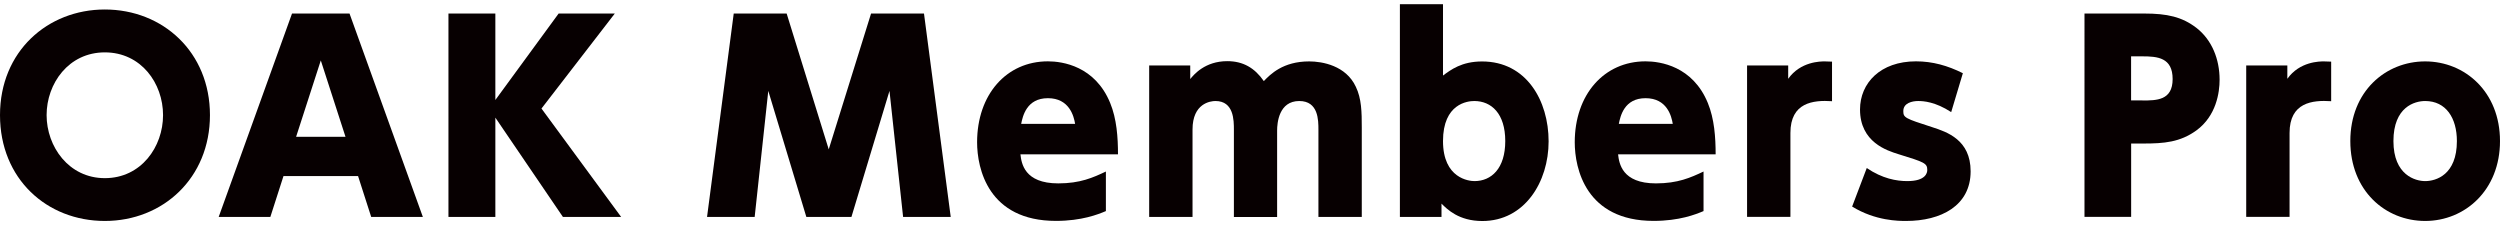
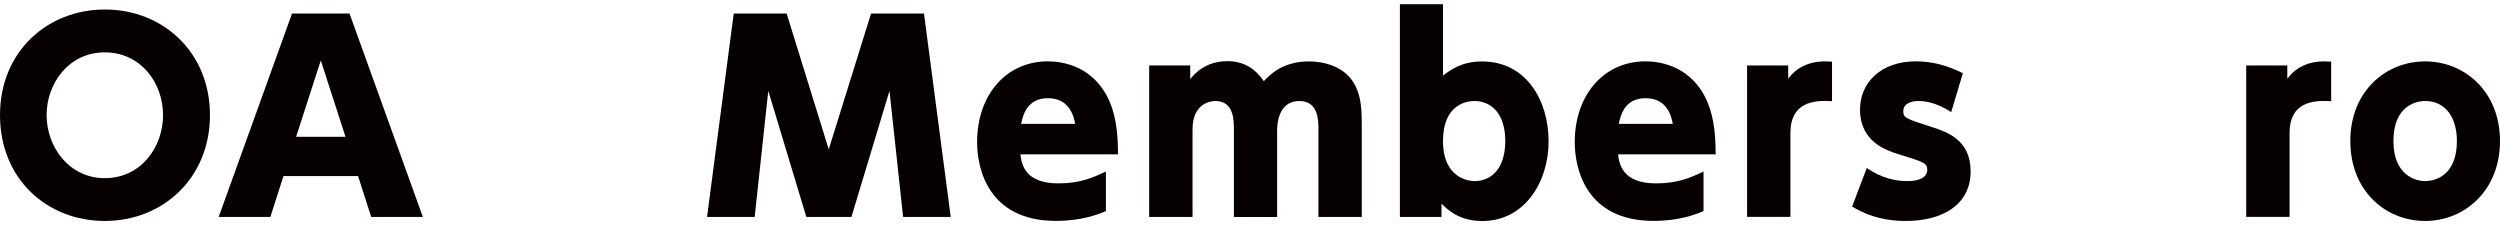
<svg xmlns="http://www.w3.org/2000/svg" id="_レイヤー_2" width="322px" height="29px" viewBox="0 0 415.21 36">
  <defs>
    <style>.cls-1{fill:#070001;stroke-width:0px;}</style>
  </defs>
  <g id="_レイヤー_3">
    <path class="cls-1" d="M17.41.88c9.63,0,17.46,7.07,17.46,17.54s-7.83,17.58-17.46,17.58S0,29.01,0,18.42,7.91.88,17.41.88ZM17.41,28.89c6.03,0,9.67-5.19,9.67-10.47s-3.64-10.42-9.67-10.42-9.67,5.19-9.67,10.42,3.68,10.47,9.67,10.47Z" />
    <path class="cls-1" d="M47.08,28.55l-2.18,6.78h-8.58L48.5,1.55h9.55l12.18,33.78h-8.58l-2.18-6.78h-12.39ZM57.38,22.02l-4.1-12.68-4.1,12.68h8.21Z" />
-     <path class="cls-1" d="M82.27,15.91l10.51-14.36h9.33l-12.18,15.78,13.23,18h-9.67l-11.22-16.49v16.49h-7.79V1.55h7.79v14.36Z" />
    <path class="cls-1" d="M130.65,1.55l6.99,22.56,7.03-22.56h8.79l4.44,33.78h-7.91l-2.26-20.93-6.32,20.93h-7.49l-6.32-20.93-2.26,20.93h-7.91L121.86,1.55h8.79Z" />
    <path class="cls-1" d="M169.48,24.95c.17,1.46.63,4.81,6.28,4.81,3.64,0,5.78-.96,7.91-1.97v6.57c-1.3.55-4.02,1.63-8.29,1.63-11.26,0-13.1-8.71-13.1-13.06,0-7.91,4.86-13.44,11.76-13.44,2.43,0,7.83.79,10.34,6.91,1.09,2.64,1.3,5.74,1.3,8.54h-16.2ZM178.56,19.88c-.21-1.3-.97-4.27-4.52-4.27s-4.19,3.01-4.44,4.27h8.96Z" />
    <path class="cls-1" d="M204.93,35.33v-14.48c0-1.55,0-4.77-3.06-4.77-.84,0-3.81.38-3.81,4.73v14.52h-7.2V10.17h6.82v2.26c.58-.71,2.43-2.97,6.15-2.97,2.64,0,4.56,1.13,6.07,3.31,1.09-1.13,3.18-3.27,7.53-3.27,2.22,0,6.11.71,7.74,4.19.97,1.97,1,4.27,1,6.78v14.86h-7.2v-14.48c0-1.59,0-4.77-3.18-4.77-3.39,0-3.68,3.64-3.68,4.9v14.36h-7.2Z" />
    <path class="cls-1" d="M239.41,35.33h-6.91V0h7.16v11.85c1.3-.96,3.1-2.34,6.49-2.34,7.37,0,11.05,6.53,11.05,13.27s-3.98,13.23-11.01,13.23c-3.89,0-5.82-1.93-6.78-2.89v2.22ZM244.89,29.38c2.8,0,5.11-2.09,5.11-6.65s-2.3-6.65-5.15-6.65c-1.09,0-5.19.42-5.19,6.65s4.35,6.65,5.23,6.65Z" />
    <path class="cls-1" d="M268.74,24.95c.17,1.46.63,4.81,6.28,4.81,3.64,0,5.78-.96,7.91-1.97v6.57c-1.3.55-4.02,1.63-8.29,1.63-11.26,0-13.1-8.71-13.1-13.06,0-7.91,4.86-13.44,11.76-13.44,2.43,0,7.83.79,10.34,6.91,1.09,2.64,1.3,5.74,1.3,8.54h-16.2ZM277.82,19.88c-.21-1.3-.96-4.27-4.52-4.27s-4.19,3.01-4.44,4.27h8.96Z" />
    <path class="cls-1" d="M290.16,35.33V10.17h6.83v2.22c2.05-2.89,5.4-2.89,6.07-2.89.46,0,.84.04,1.21.04v6.57c-3.14-.21-6.91.21-6.91,5.27v13.94h-7.2Z" />
-     <path class="cls-1" d="M324.06,17.92c-2.64-1.72-4.61-1.84-5.48-1.84-1,0-2.47.33-2.47,1.67,0,1.09.25,1.21,4.82,2.68,2.43.79,6.36,2.09,6.36,7.32,0,5.74-4.94,8.25-10.72,8.25-1.21,0-5.07,0-8.96-2.39l2.43-6.4c2.59,1.76,4.94,2.17,6.74,2.17,3.06,0,3.31-1.38,3.31-1.84,0-1.13-.46-1.3-4.81-2.64-1.85-.58-6.36-1.97-6.36-7.41,0-4.4,3.39-8,9.29-8,2.76,0,5.27.71,7.79,1.97l-1.93,6.44Z" />
-     <path class="cls-1" d="M356.12,1.55c3.81,0,6.28.55,8.67,2.38,2.59,2.01,3.85,5.23,3.85,8.62,0,2.09-.54,5.99-3.85,8.41-2.72,1.97-5.4,2.18-8.79,2.18h-2.05v12.18h-7.75V1.55h9.92ZM355.82,15.99c2.34,0,5.02,0,5.02-3.56s-2.51-3.77-5.02-3.77h-1.88v7.32h1.88Z" />
+     <path class="cls-1" d="M324.06,17.92c-2.64-1.72-4.61-1.84-5.48-1.84-1,0-2.47.33-2.47,1.67,0,1.09.25,1.21,4.82,2.68,2.43.79,6.36,2.09,6.36,7.32,0,5.74-4.94,8.25-10.72,8.25-1.21,0-5.07,0-8.96-2.39l2.43-6.4c2.59,1.76,4.94,2.17,6.74,2.17,3.06,0,3.31-1.38,3.31-1.84,0-1.13-.46-1.3-4.81-2.64-1.85-.58-6.36-1.97-6.36-7.41,0-4.4,3.39-8,9.29-8,2.76,0,5.27.71,7.79,1.97l-1.93,6.44" />
    <path class="cls-1" d="M373.06,35.33V10.17h6.83v2.22c2.05-2.89,5.4-2.89,6.07-2.89.46,0,.84.04,1.21.04v6.57c-3.14-.21-6.91.21-6.91,5.27v13.94h-7.2Z" />
    <path class="cls-1" d="M402.78,9.5c6.61,0,12.43,5.07,12.43,13.23s-5.82,13.27-12.43,13.27-12.43-5.02-12.43-13.27,5.86-13.23,12.43-13.23ZM402.78,29.38c1.8,0,5.27-1.04,5.27-6.65,0-3.81-1.8-6.65-5.27-6.65-1.72,0-5.27.96-5.27,6.65s3.68,6.65,5.27,6.65Z" />
  </g>
</svg>